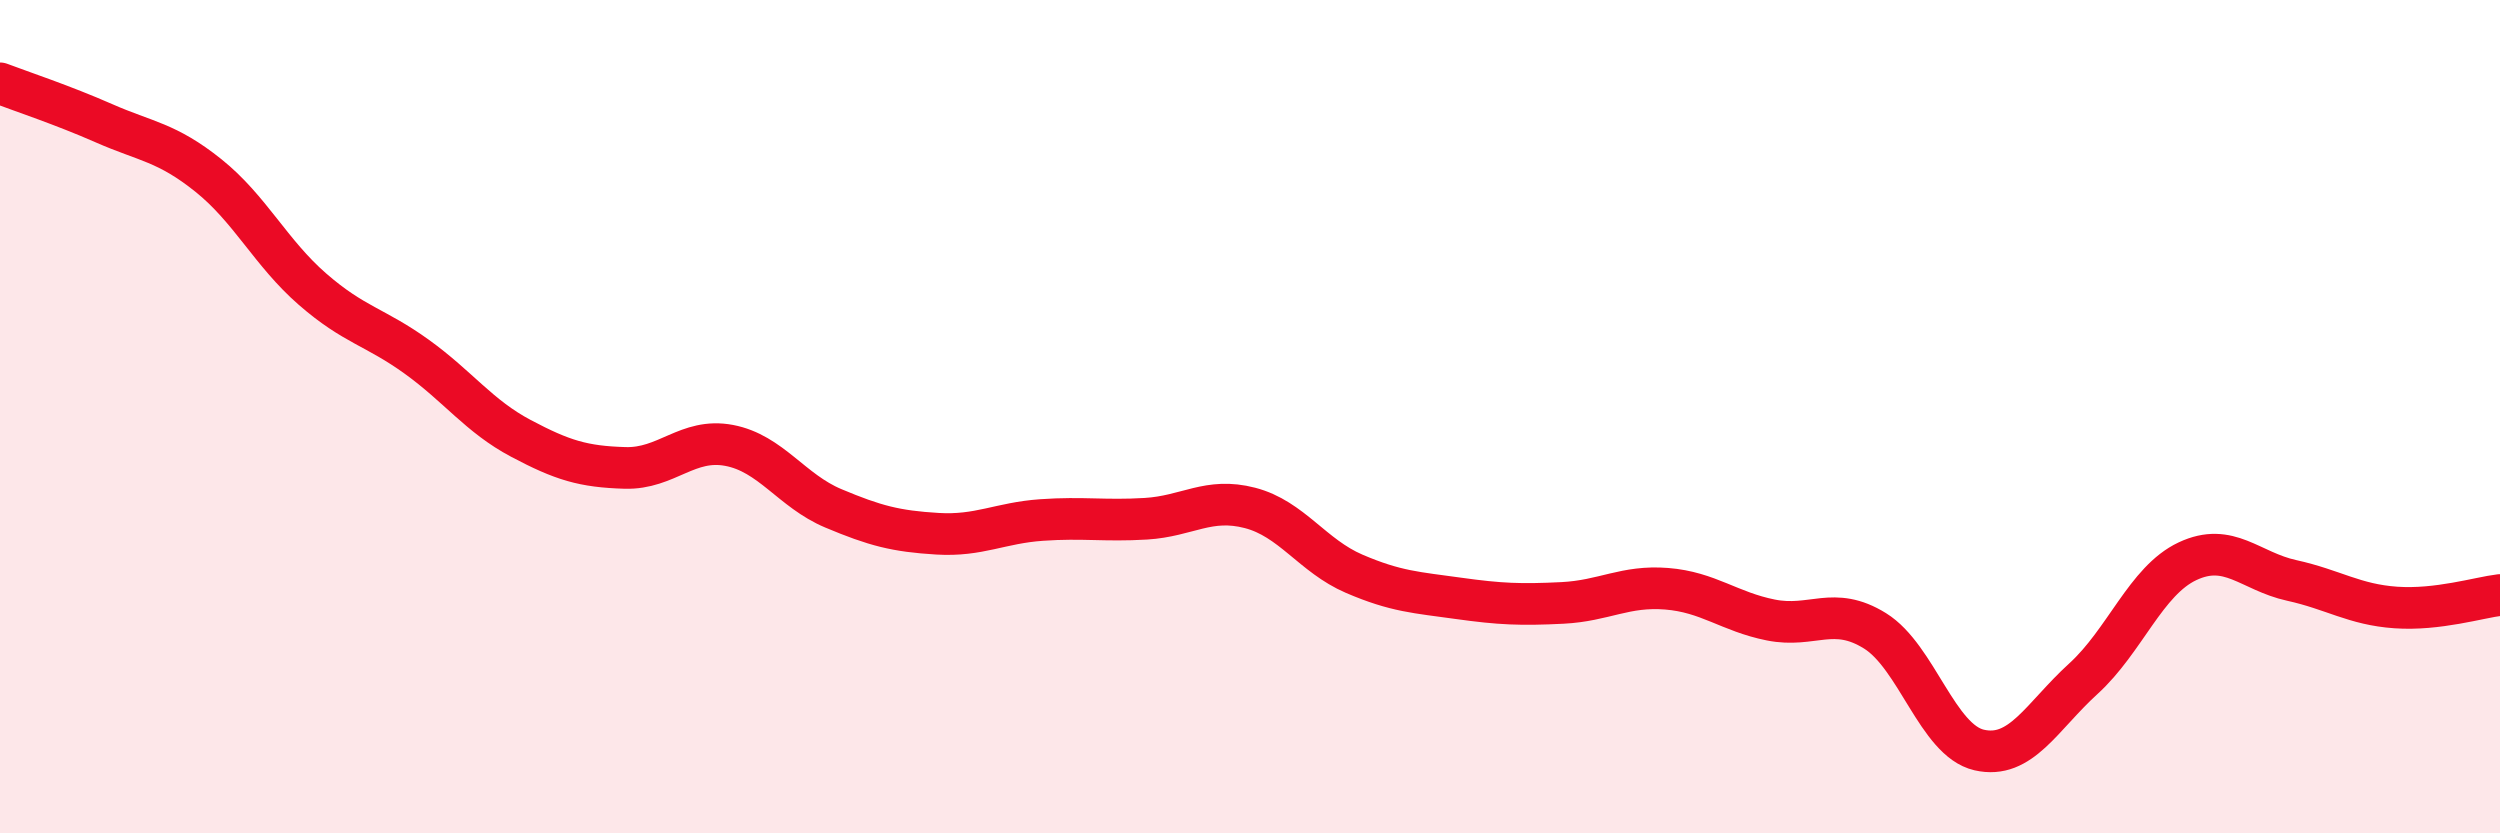
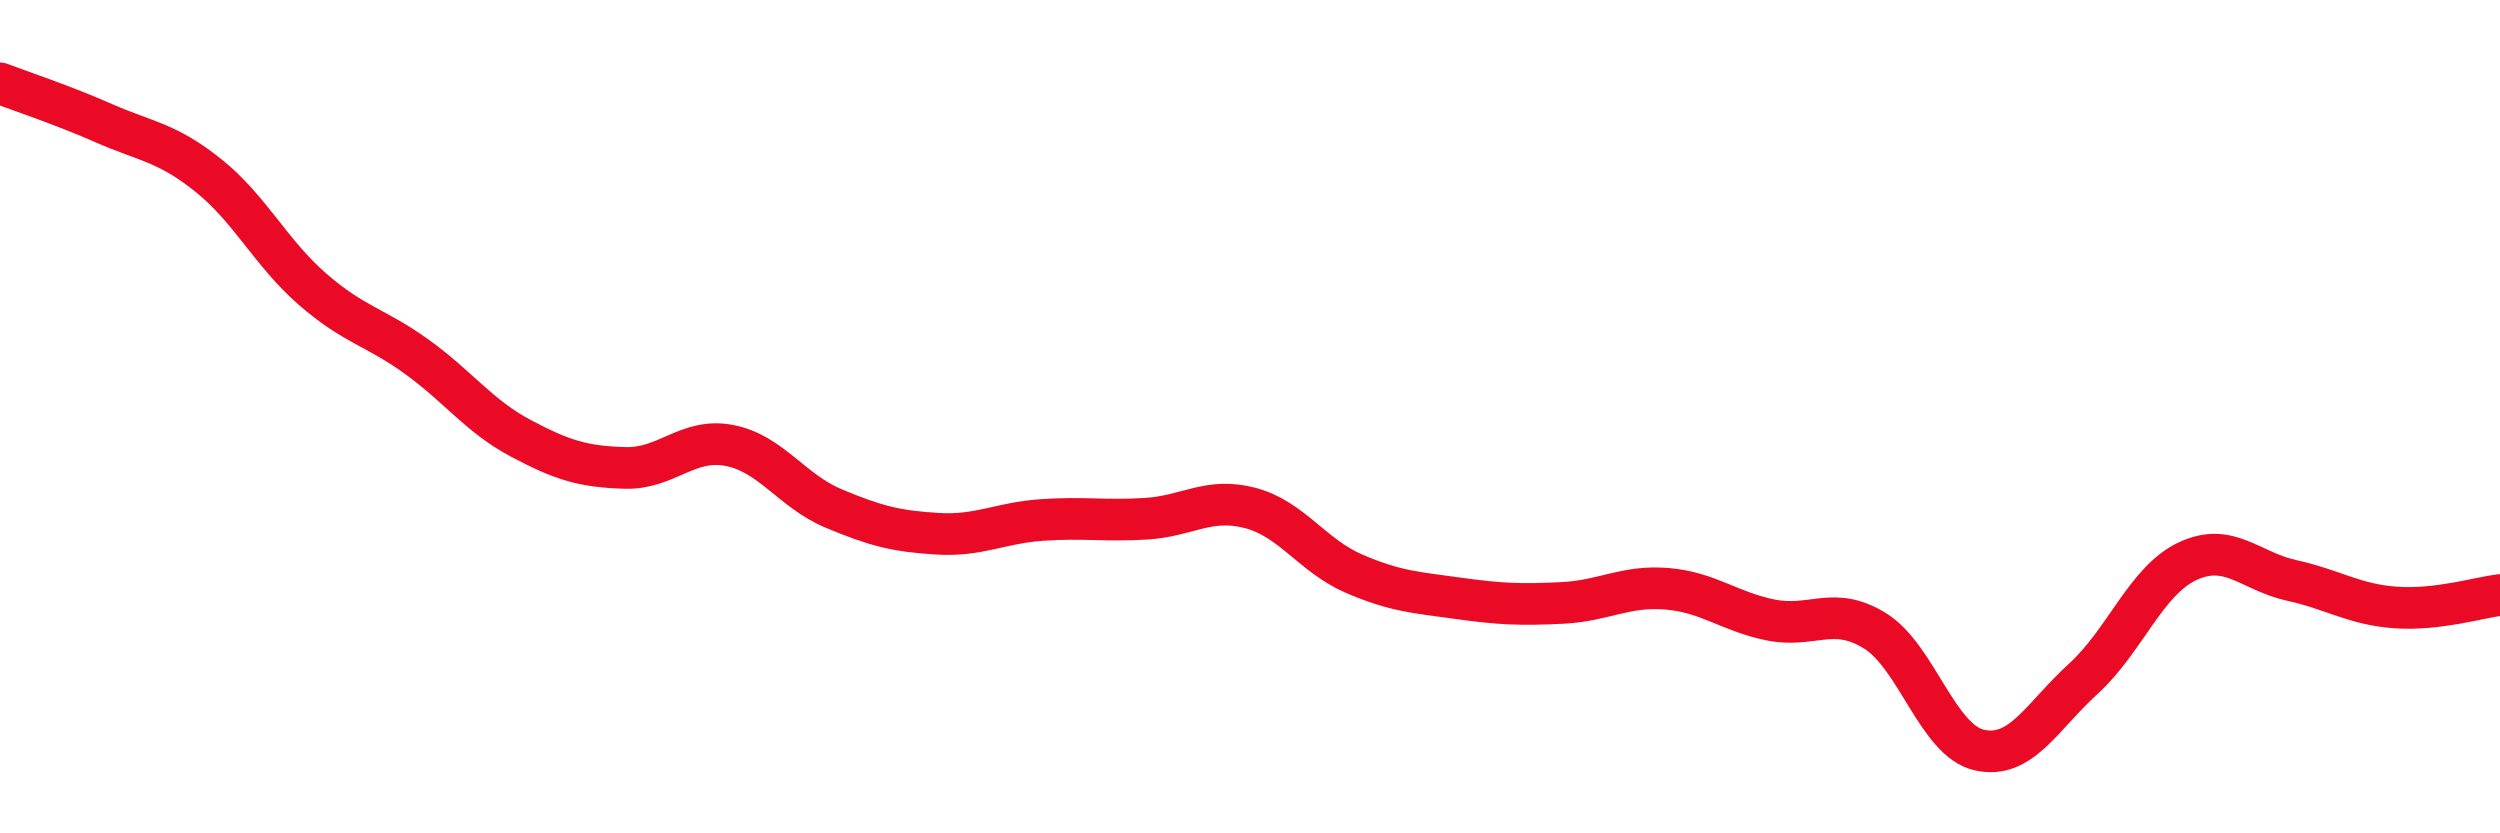
<svg xmlns="http://www.w3.org/2000/svg" width="60" height="20" viewBox="0 0 60 20">
-   <path d="M 0,2 C 0.5,2.19 1.5,2.52 2.5,2.96 C 3.5,3.4 4,3.41 5,4.21 C 6,5.01 6.5,6.07 7.5,6.94 C 8.5,7.81 9,7.84 10,8.56 C 11,9.28 11.5,9.99 12.5,10.52 C 13.5,11.05 14,11.2 15,11.23 C 16,11.26 16.5,10.5 17.5,10.69 C 18.5,10.88 19,11.78 20,12.2 C 21,12.62 21.5,12.75 22.5,12.81 C 23.5,12.87 24,12.55 25,12.48 C 26,12.41 26.5,12.51 27.5,12.45 C 28.5,12.39 29,11.93 30,12.19 C 31,12.45 31.5,13.34 32.5,13.77 C 33.5,14.2 34,14.22 35,14.36 C 36,14.5 36.5,14.52 37.5,14.47 C 38.5,14.42 39,14.05 40,14.13 C 41,14.21 41.5,14.68 42.5,14.88 C 43.5,15.08 44,14.52 45,15.14 C 46,15.76 46.5,17.77 47.5,18 C 48.5,18.23 49,17.2 50,16.29 C 51,15.38 51.5,13.94 52.5,13.47 C 53.5,13 54,13.71 55,13.93 C 56,14.15 56.5,14.51 57.5,14.58 C 58.5,14.65 59.5,14.34 60,14.28L60 20L0 20Z" fill="#EB0A25" opacity="0.1" stroke-linecap="round" stroke-linejoin="round" />
  <path d="M 0,2 C 0.5,2.19 1.5,2.52 2.5,2.96 C 3.5,3.4 4,3.41 5,4.21 C 6,5.01 6.5,6.07 7.5,6.94 C 8.5,7.81 9,7.84 10,8.56 C 11,9.28 11.5,9.99 12.5,10.52 C 13.5,11.05 14,11.2 15,11.23 C 16,11.26 16.5,10.5 17.5,10.69 C 18.5,10.88 19,11.78 20,12.2 C 21,12.62 21.5,12.75 22.5,12.81 C 23.5,12.87 24,12.55 25,12.48 C 26,12.41 26.5,12.51 27.5,12.45 C 28.5,12.39 29,11.93 30,12.19 C 31,12.45 31.5,13.34 32.5,13.77 C 33.5,14.2 34,14.22 35,14.36 C 36,14.5 36.5,14.52 37.5,14.47 C 38.5,14.42 39,14.05 40,14.13 C 41,14.21 41.5,14.68 42.5,14.88 C 43.5,15.08 44,14.52 45,15.14 C 46,15.76 46.5,17.77 47.5,18 C 48.5,18.23 49,17.2 50,16.29 C 51,15.38 51.5,13.94 52.5,13.47 C 53.5,13 54,13.71 55,13.93 C 56,14.15 56.5,14.51 57.5,14.58 C 58.5,14.65 59.5,14.34 60,14.28" stroke="#EB0A25" stroke-width="1" fill="none" stroke-linecap="round" stroke-linejoin="round" />
</svg>